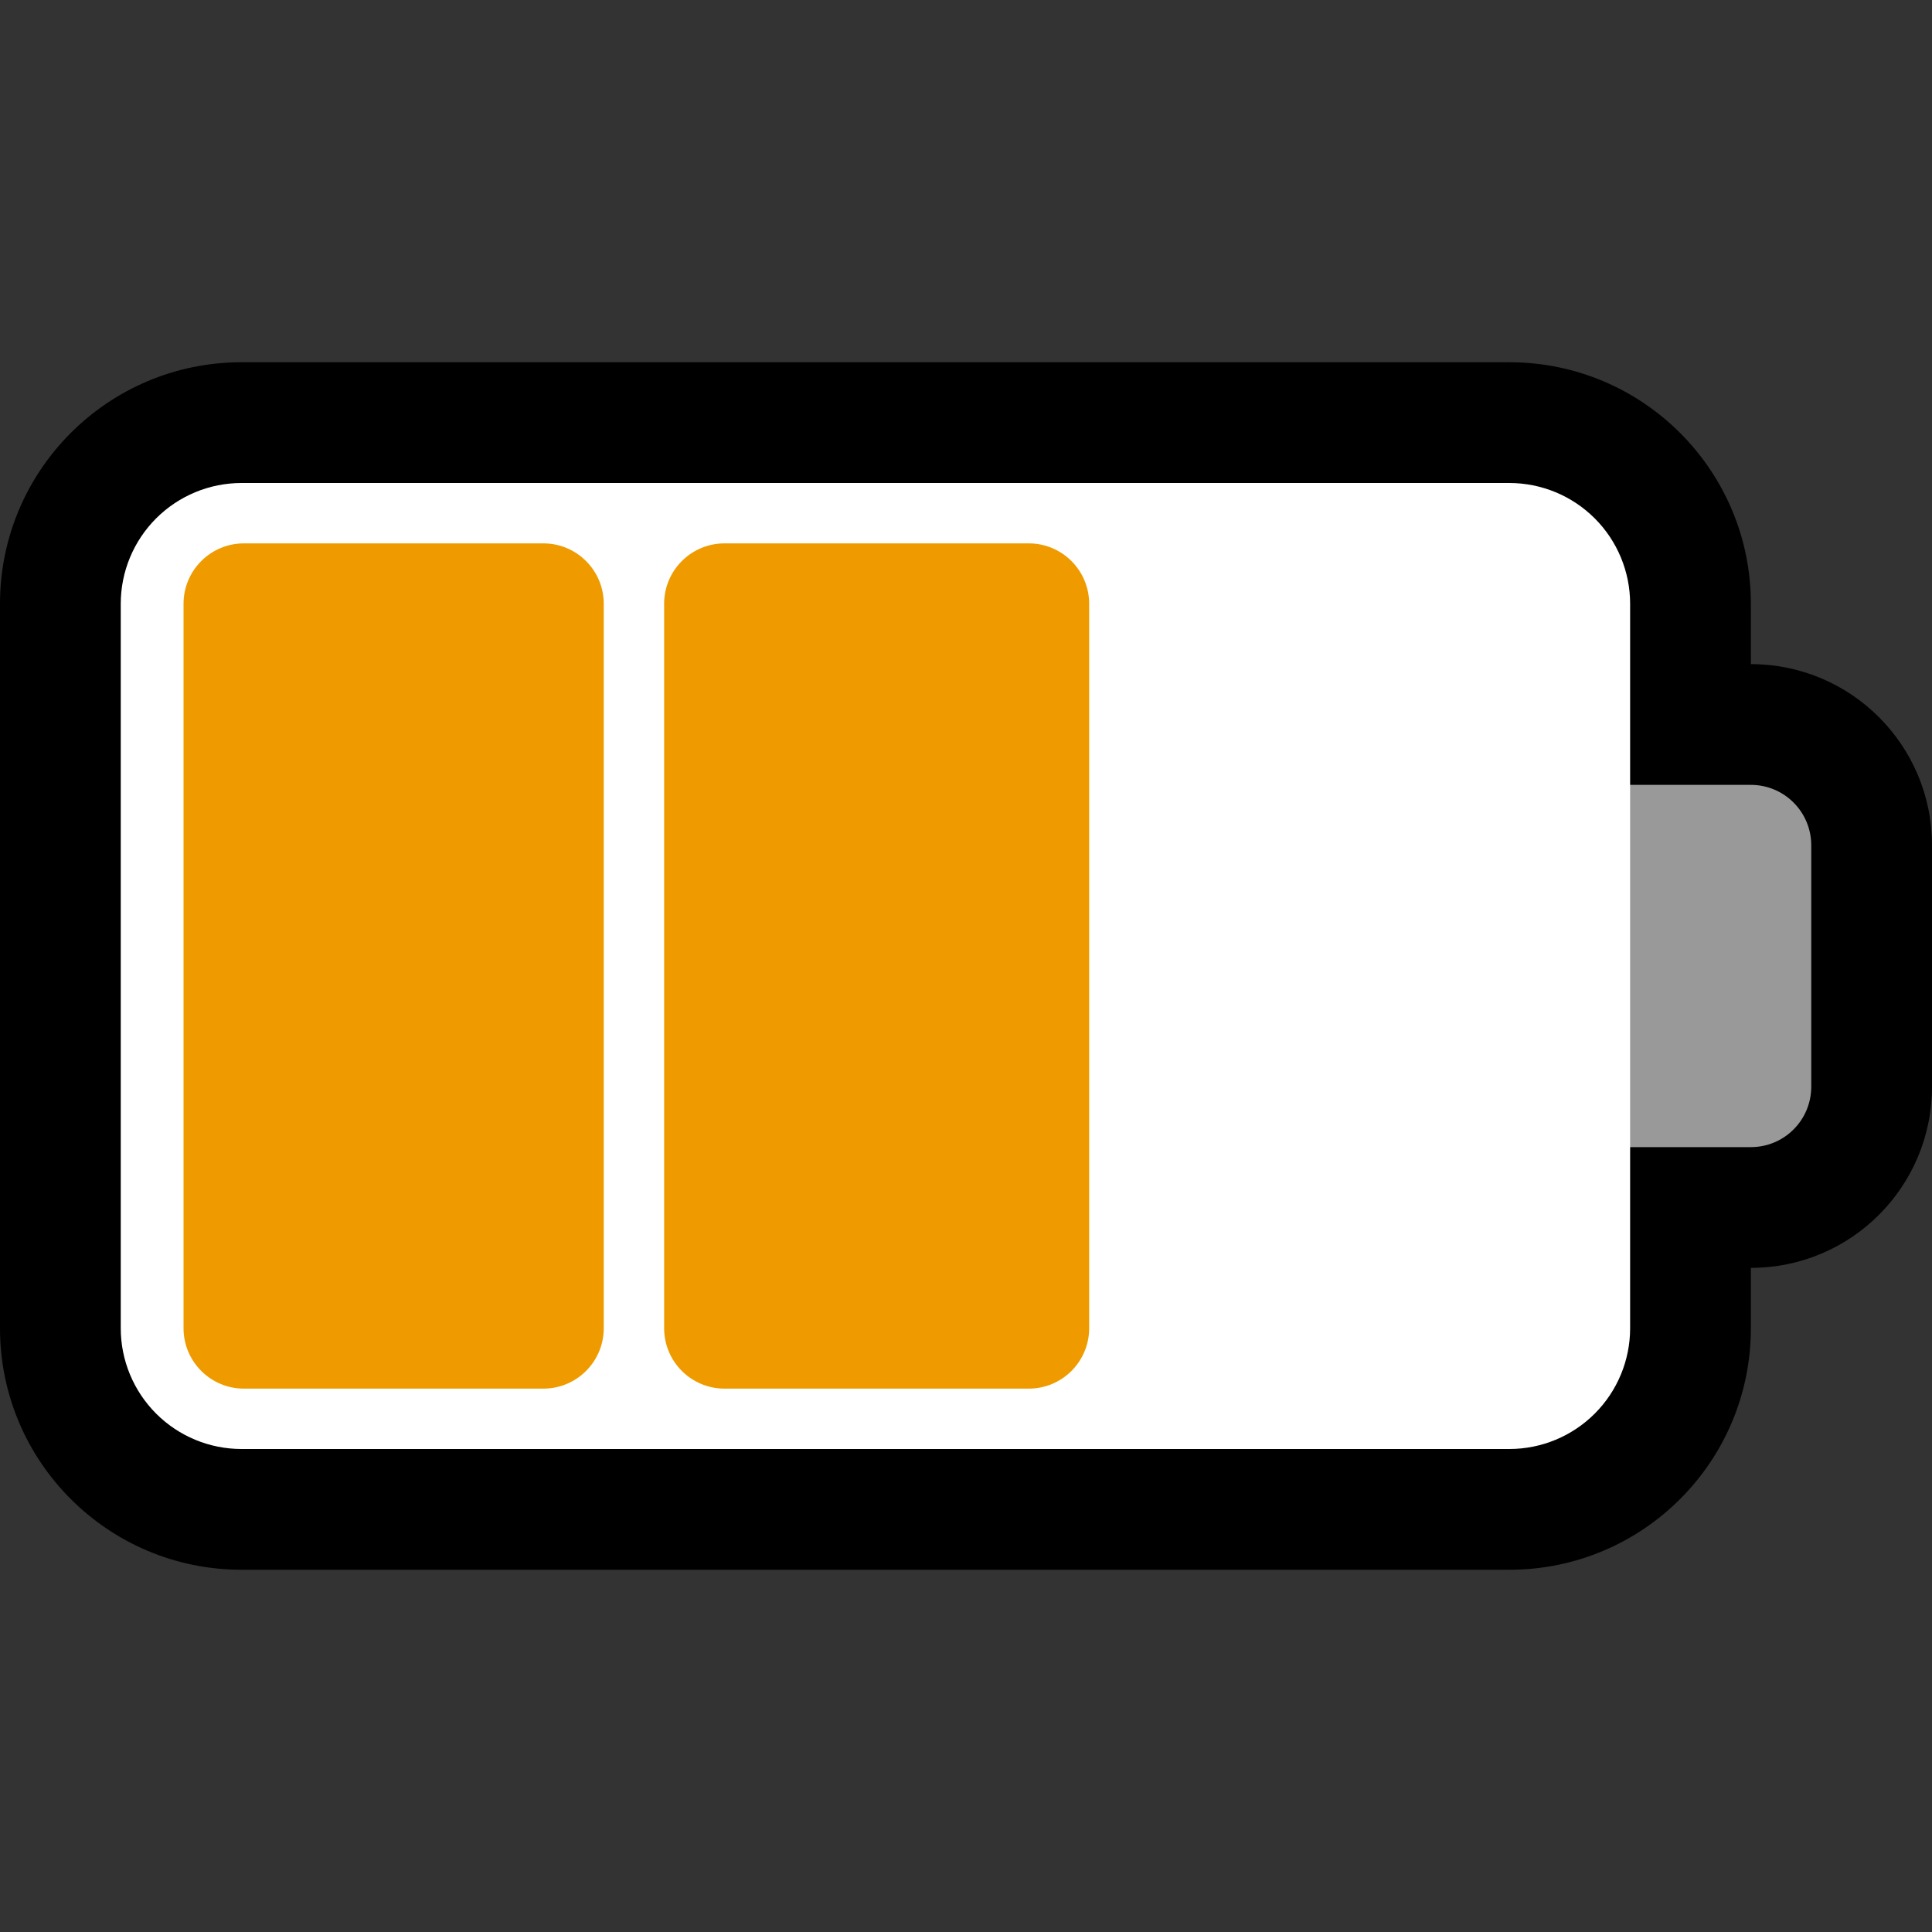
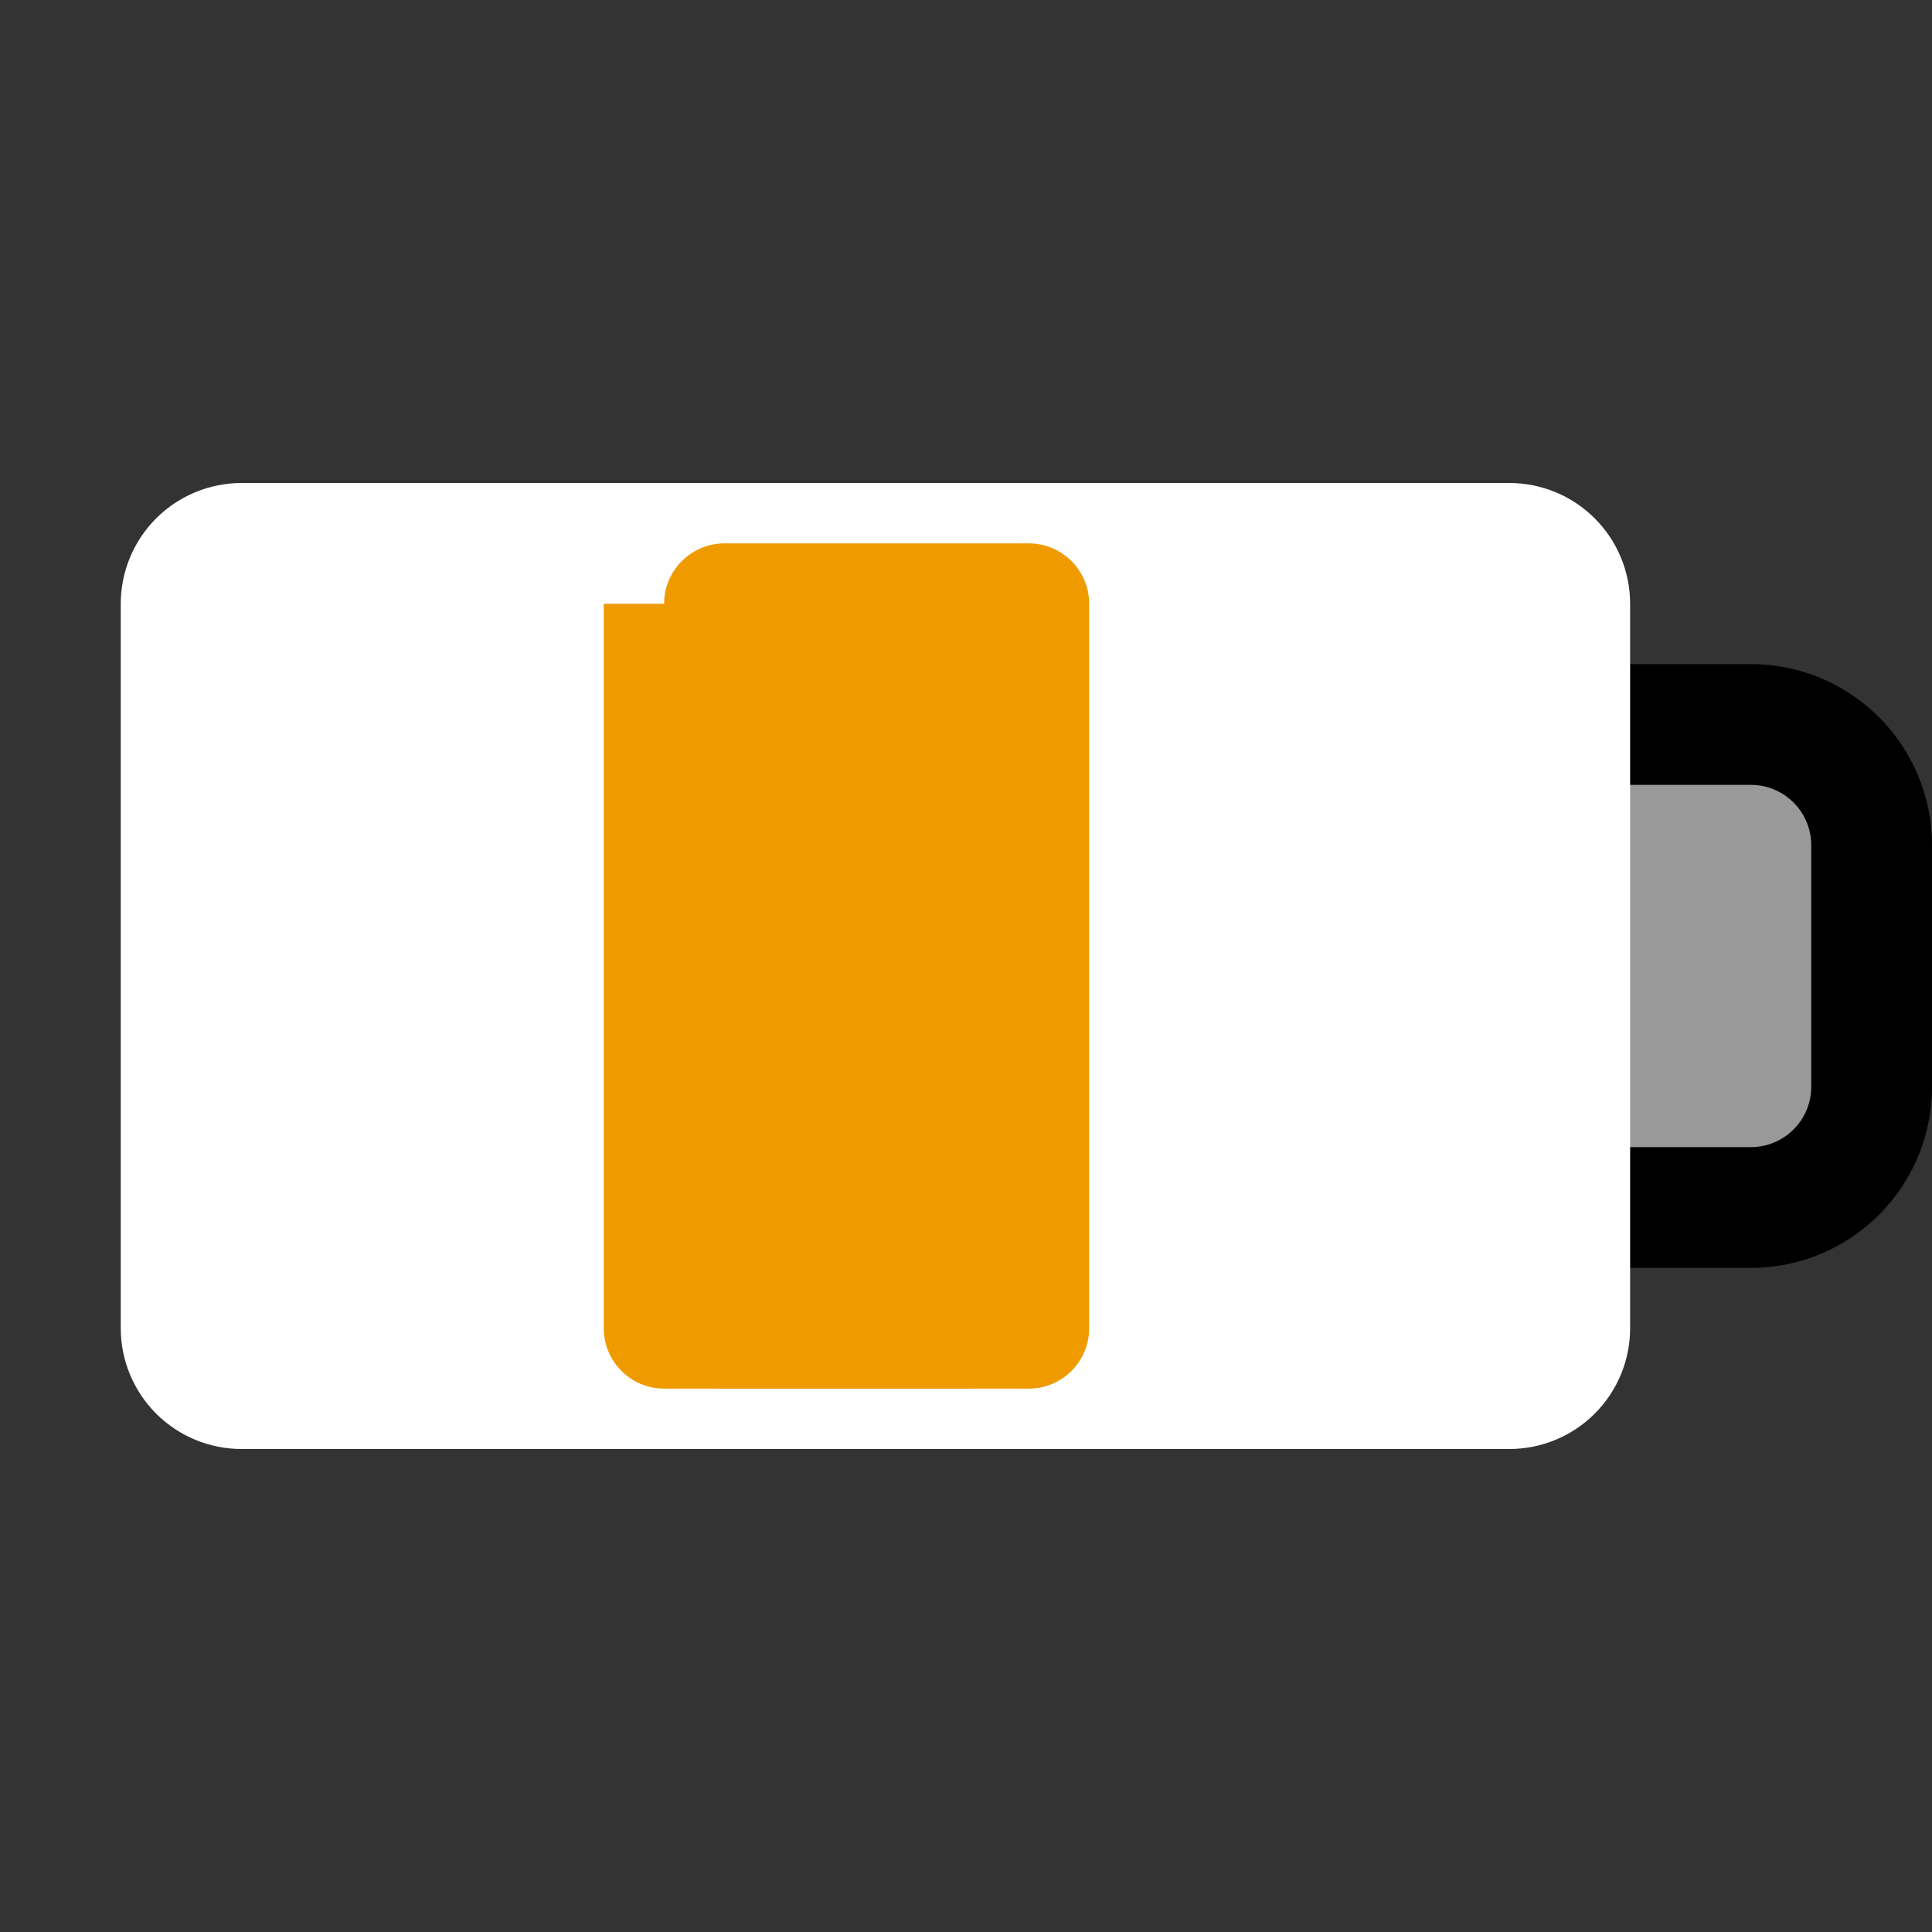
<svg xmlns="http://www.w3.org/2000/svg" clip-rule="evenodd" fill-rule="evenodd" stroke-linejoin="round" stroke-miterlimit="1.414" viewBox="0 0 32 32">
  <rect x="0" y="0" width="32" height="32" fill="#333333" stroke="none" />
  <clipPath id="a">
    <path clip-rule="evenodd" d="m0 0h32v32h-32z" />
  </clipPath>
-   <path d="m0 0h32v32h-32z" fill="none" />
  <g clip-path="url(#a)">
-     <path d="m29 10c0-2.209-1.791-4-4-4-5.534 0-15.466 0-21 0-2.209 0-4 1.791-4 4v12c0 2.209 1.791 4 4 4h21c2.209 0 4-1.791 4-4 0-3.486 0-8.514 0-12z" />
    <path d="m32 14c0-1.657-1.343-3-3-3-2.27 0-5 0-5 0v10h5c1.657 0 3-1.343 3-3 0-1.265 0-2.735 0-4z" />
    <path d="m30 14c0-.265-.105-.52-.293-.707-.187-.188-.442-.293-.707-.293-1.185 0-3 0-3 0v6h3c.265 0 .52-.105.707-.293.188-.187.293-.442.293-.707 0-1.11 0-2.89 0-4z" fill="#999" />
    <path d="m27 10c0-.53-.211-1.039-.586-1.414s-.884-.586-1.414-.586c-4.683 0-16.317 0-21 0-.53 0-1.039.211-1.414.586s-.586.884-.586 1.414v12c0 .53.211 1.039.586 1.414s.884.586 1.414.586h21c.53 0 1.039-.211 1.414-.586s.586-.884.586-1.414c0-3.074 0-8.926 0-12z" fill="#fff" />
    <g fill="#ef9b00">
-       <path d="m10 10c0-.552-.448-1-1-1-1.322 0-3.638 0-4.96 0-.552 0-1 .448-1 1v12c0 .552.448 1 1 1h4.96c.552 0 1-.448 1-1 0-2.577 0-9.423 0-12z" />
+       <path d="m10 10v12c0 .552.448 1 1 1h4.96c.552 0 1-.448 1-1 0-2.577 0-9.423 0-12z" />
      <path d="m18.04 10c0-.552-.448-1-1-1-1.339 0-3.701 0-5.04 0-.552 0-1 .448-1 1v12c0 .552.448 1 1 1h5.04c.552 0 1-.448 1-1 0-2.577 0-9.423 0-12z" />
    </g>
  </g>
</svg>